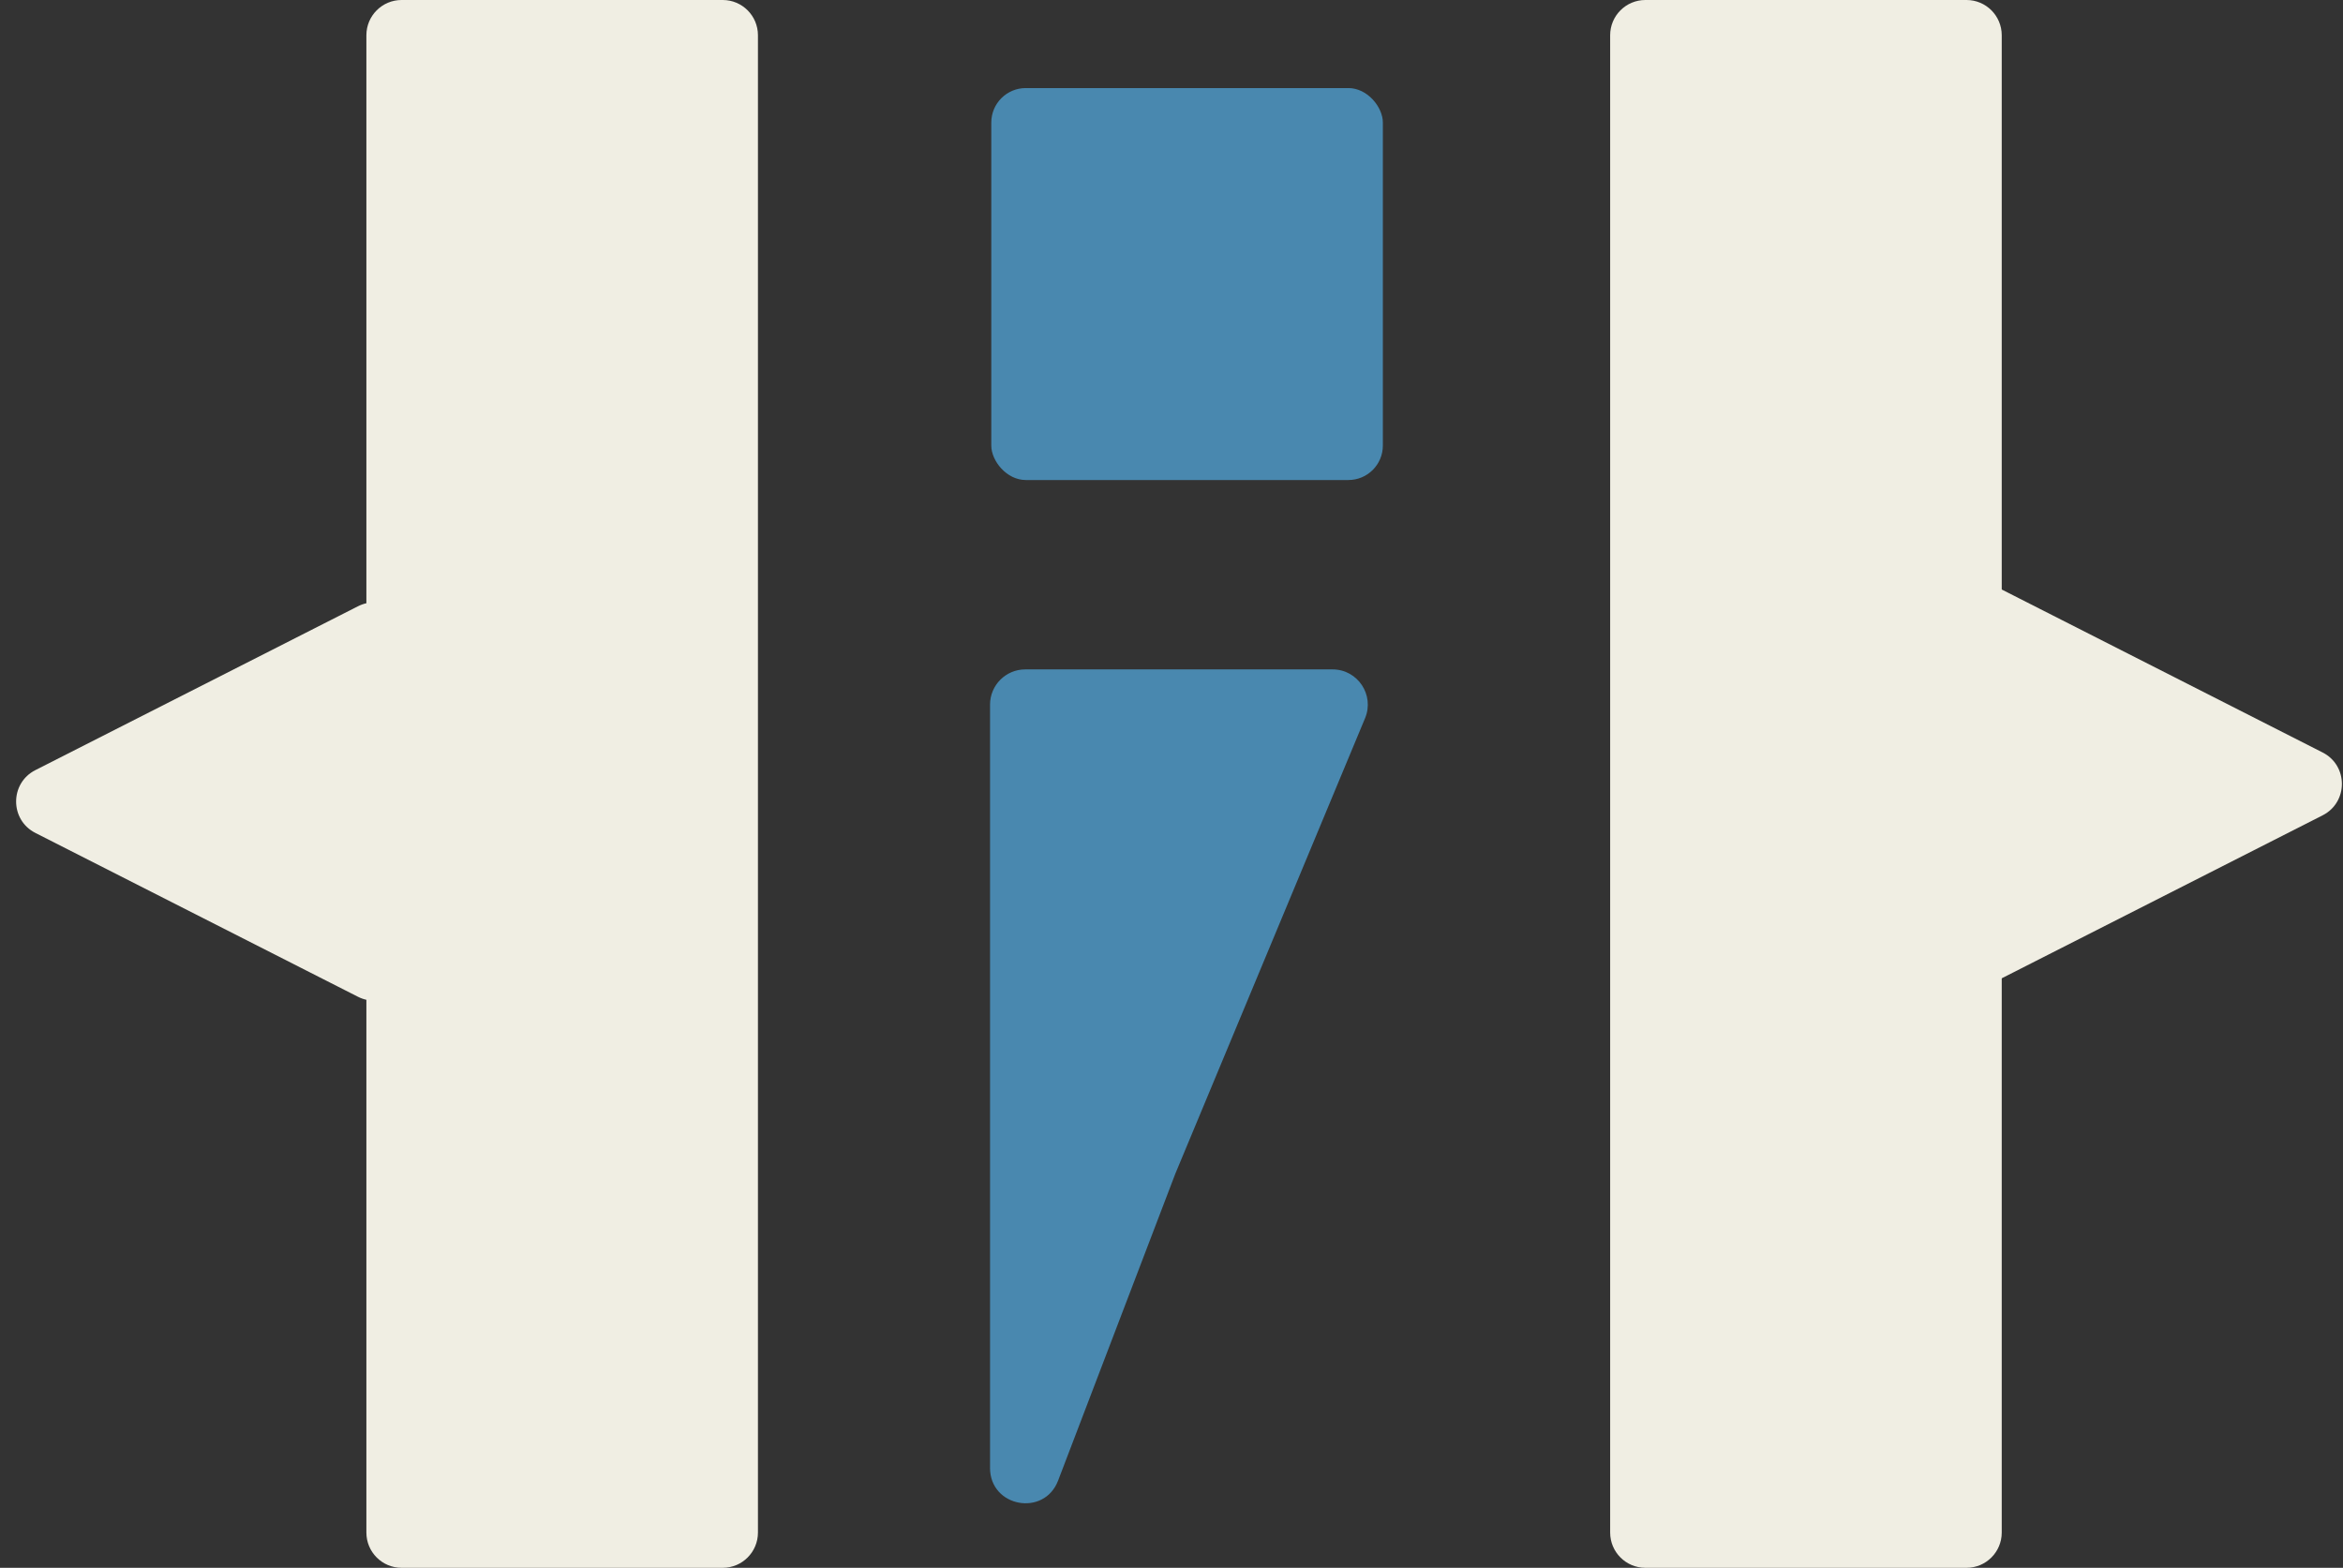
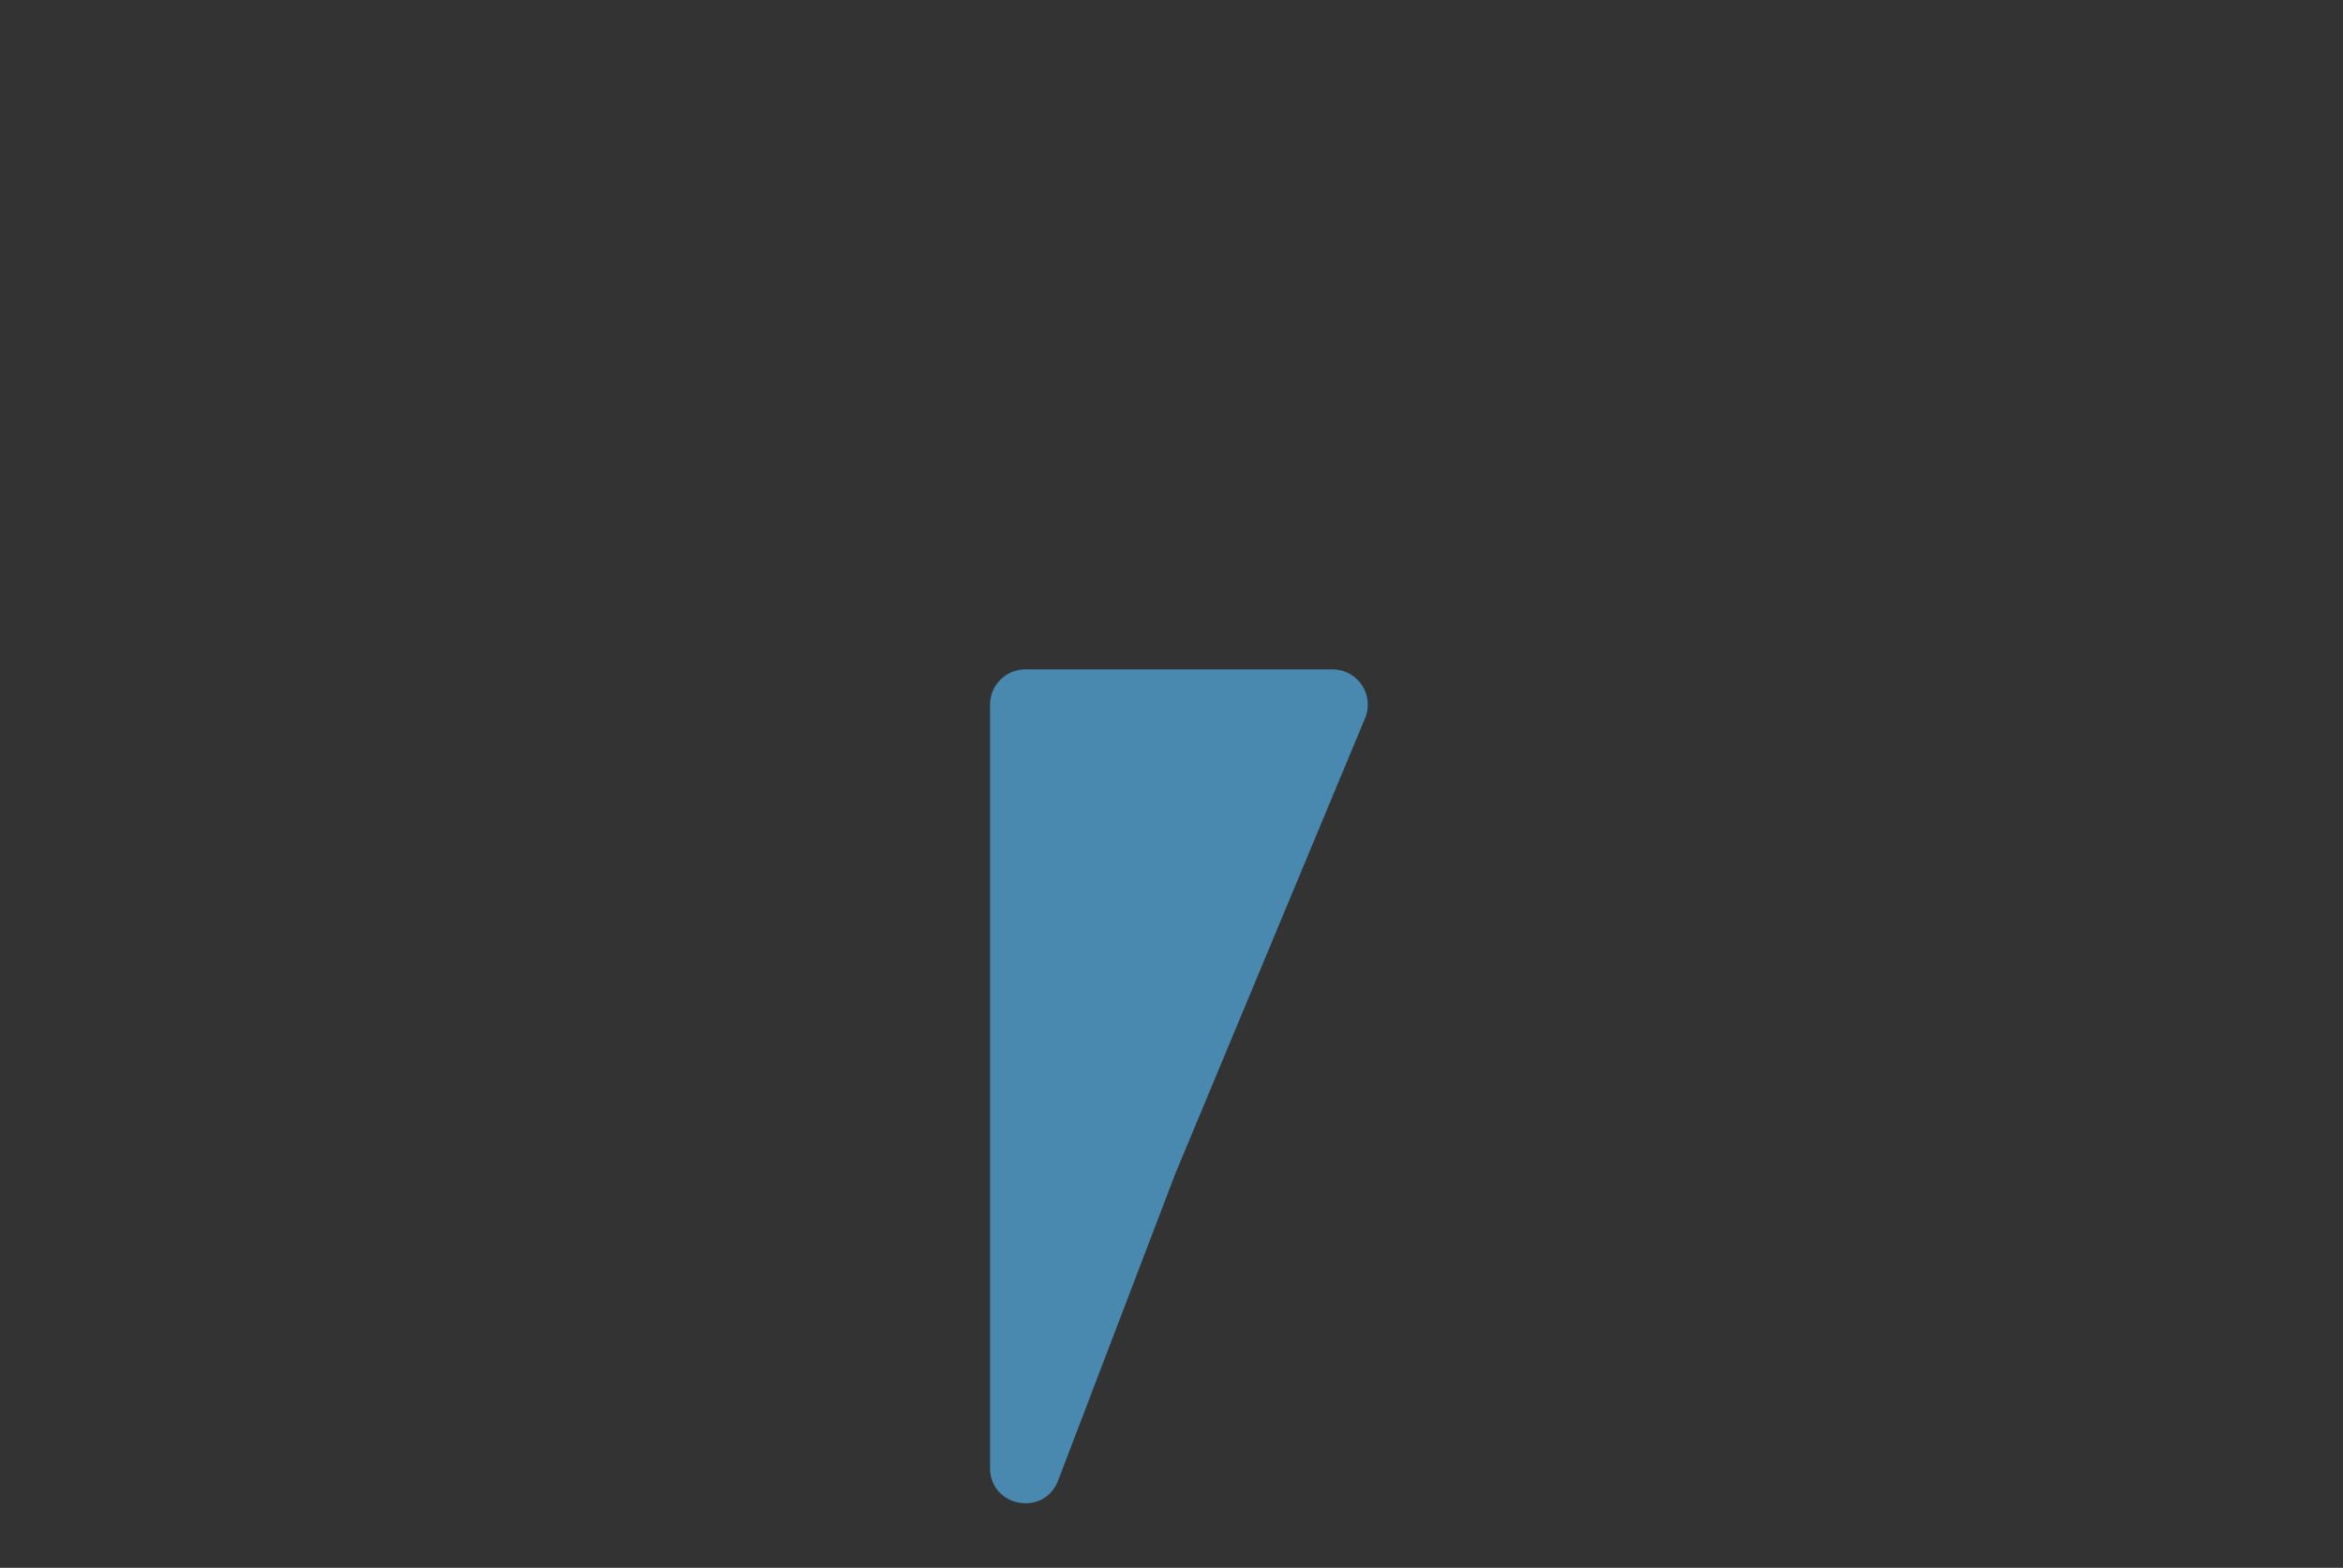
<svg xmlns="http://www.w3.org/2000/svg" width="136" height="91" viewBox="0 0 136 91" fill="none">
  <rect x="0" y="0" width="136" height="91" fill="#333333" stroke="none" />
-   <path d="M21.267 2.045C21.267 0.916 22.182 0 23.31 0H41.952C43.081 0 43.995 0.916 43.995 2.045V88.955C43.995 90.084 43.081 91 41.952 91H23.31C22.182 91 21.267 90.084 21.267 88.955V2.045Z" fill="#F0EEE3" />
-   <path d="M2.055 48.346C0.563 47.589 0.563 45.456 2.055 44.699L20.778 35.19C22.137 34.5 23.746 35.488 23.746 37.014V56.031C23.746 57.557 22.137 58.545 20.778 57.855L2.055 48.346Z" fill="#F0EEE3" />
-   <path d="M116.191 2.045C116.191 0.916 115.276 0 114.148 0H95.505C94.377 0 93.462 0.916 93.462 2.045V88.955C93.462 90.084 94.377 91 95.505 91H114.148C115.276 91 116.191 90.084 116.191 88.955V2.045Z" fill="#F0EEE3" />
-   <path d="M134.817 47.324C136.309 46.566 136.309 44.434 134.817 43.676L116.094 34.167C114.735 33.477 113.126 34.466 113.126 35.991V55.009C113.126 56.534 114.735 57.523 116.094 56.833L134.817 47.324Z" fill="#F0EEE3" />
-   <rect x="57.54" y="5.112" width="22.728" height="22.75" rx="2" fill="#4988AF" />
  <path d="M57.467 40.899C57.467 39.77 58.382 38.854 59.51 38.854H77.35C78.808 38.854 79.797 40.339 79.236 41.686L68.224 68.12L61.418 85.937C60.608 88.057 57.467 87.476 57.467 85.207V40.899Z" fill="#4988AF" />
</svg>